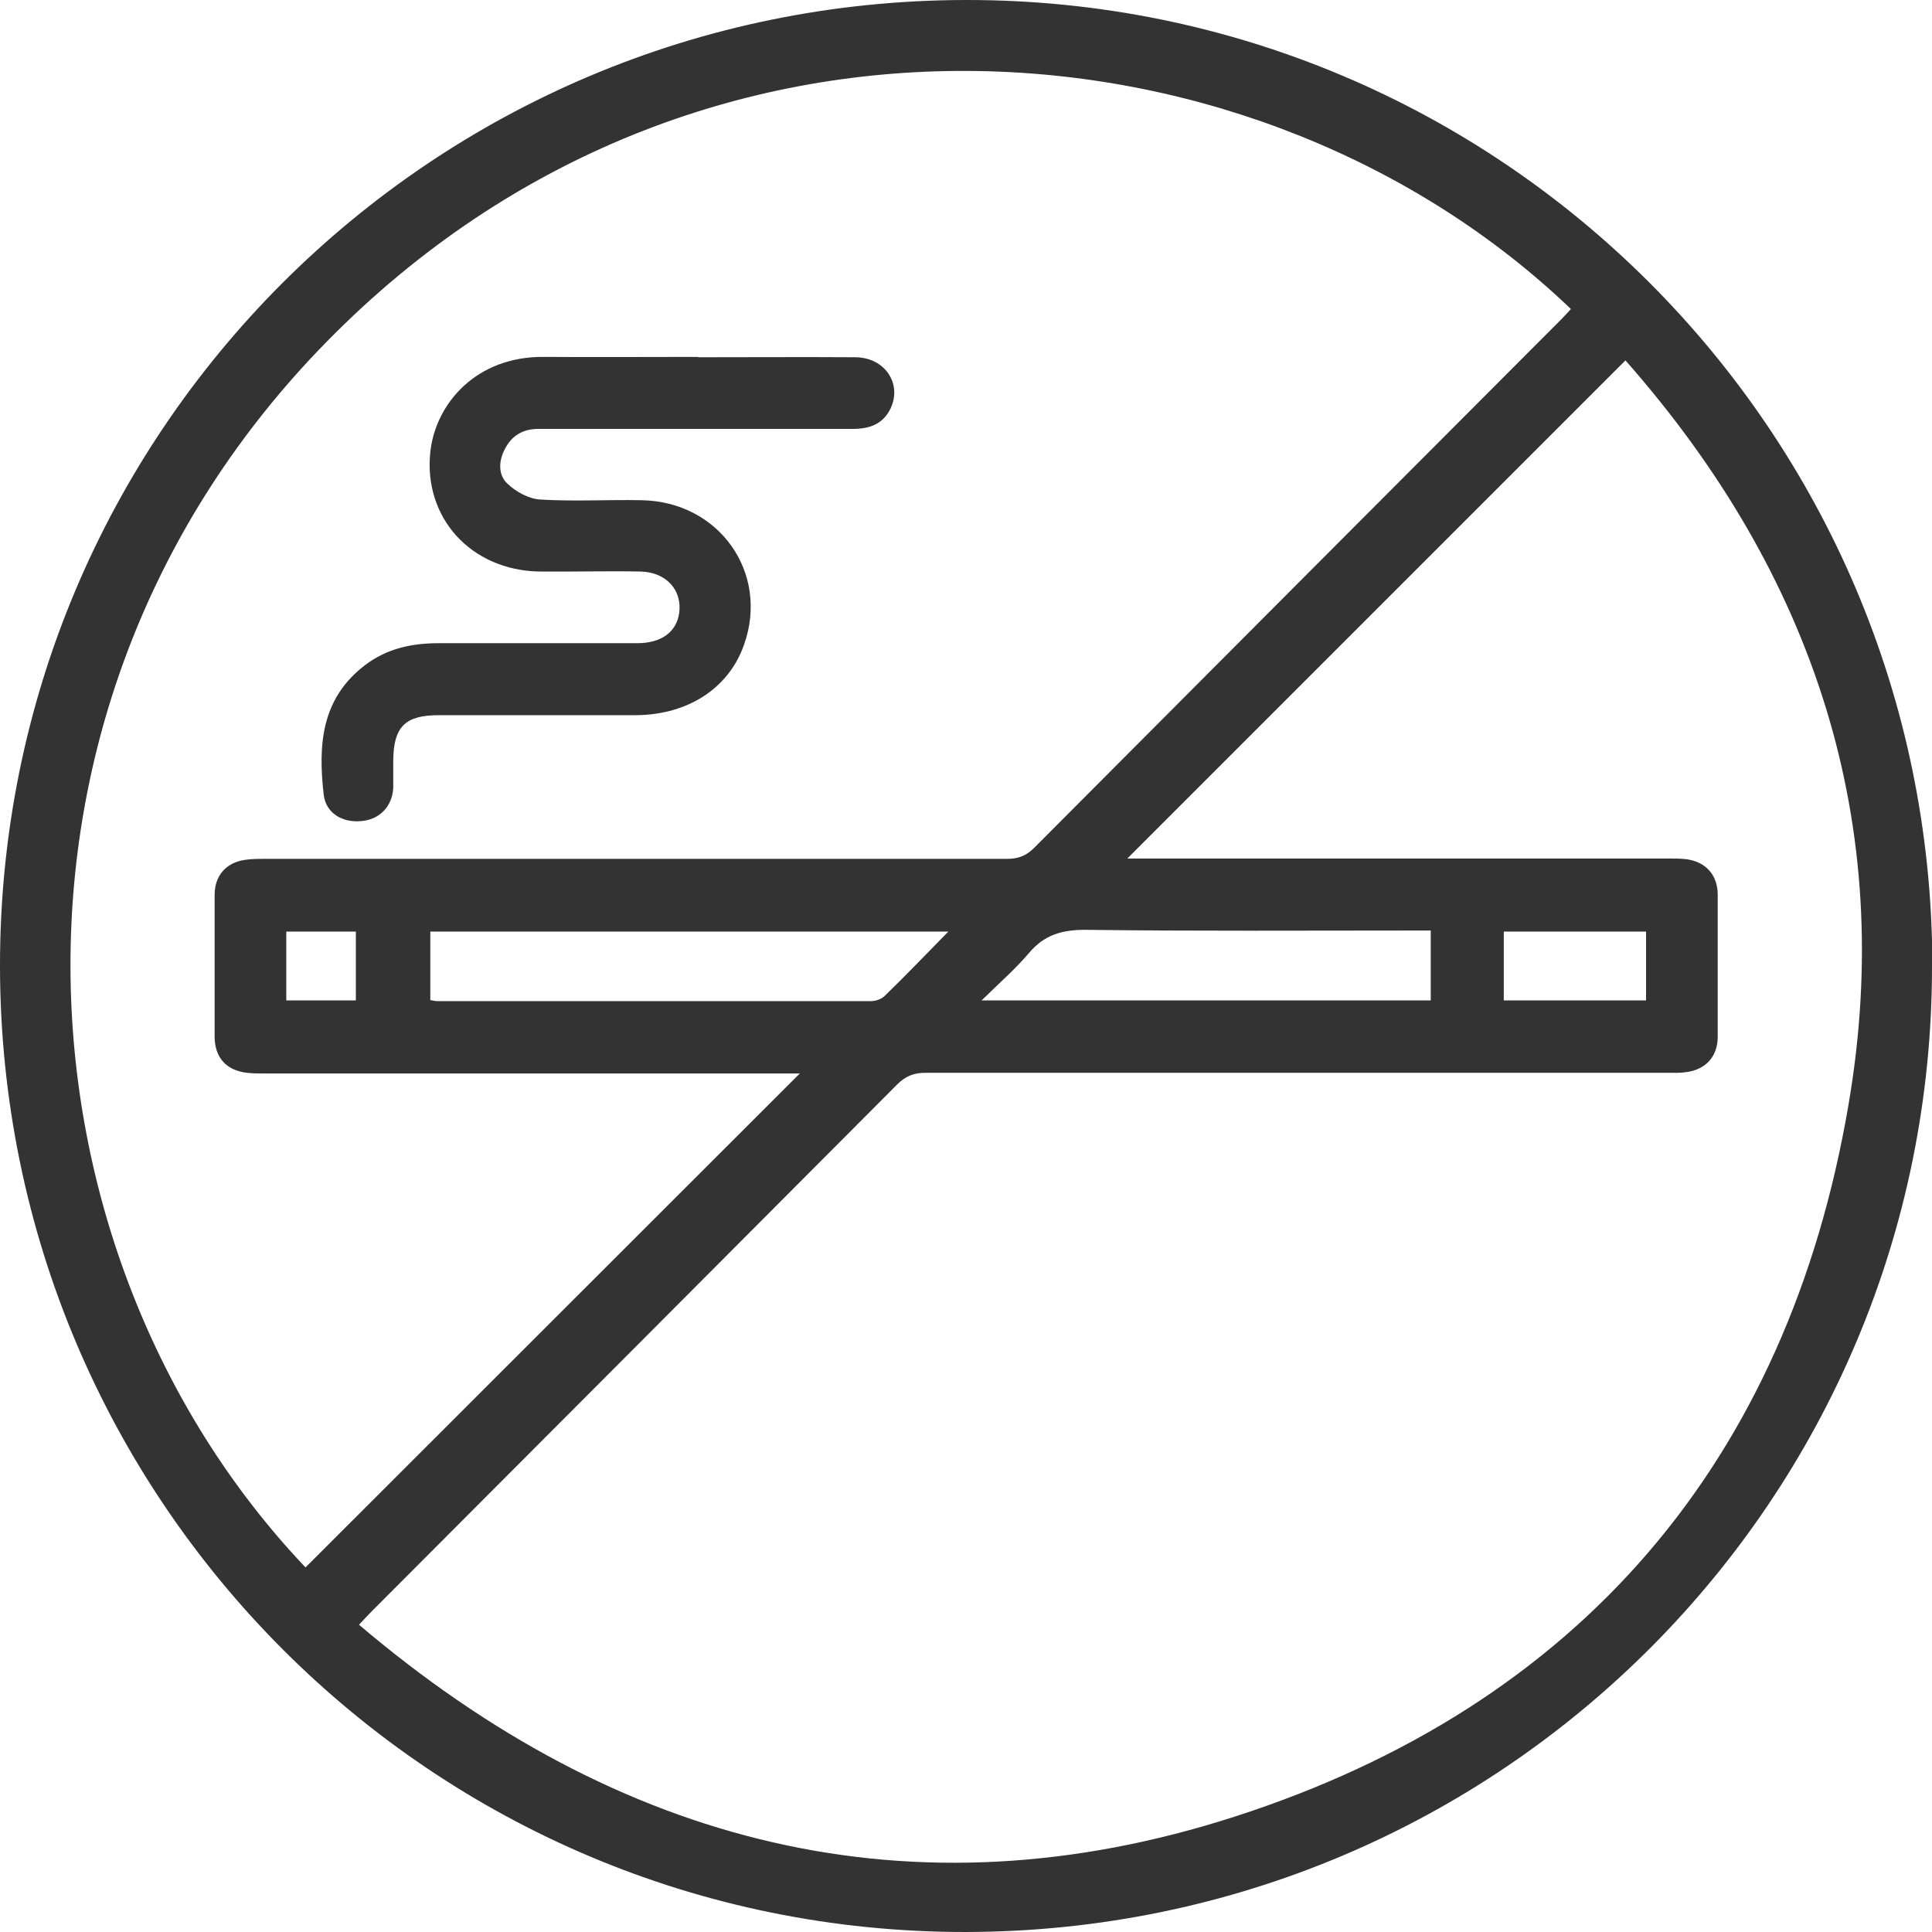
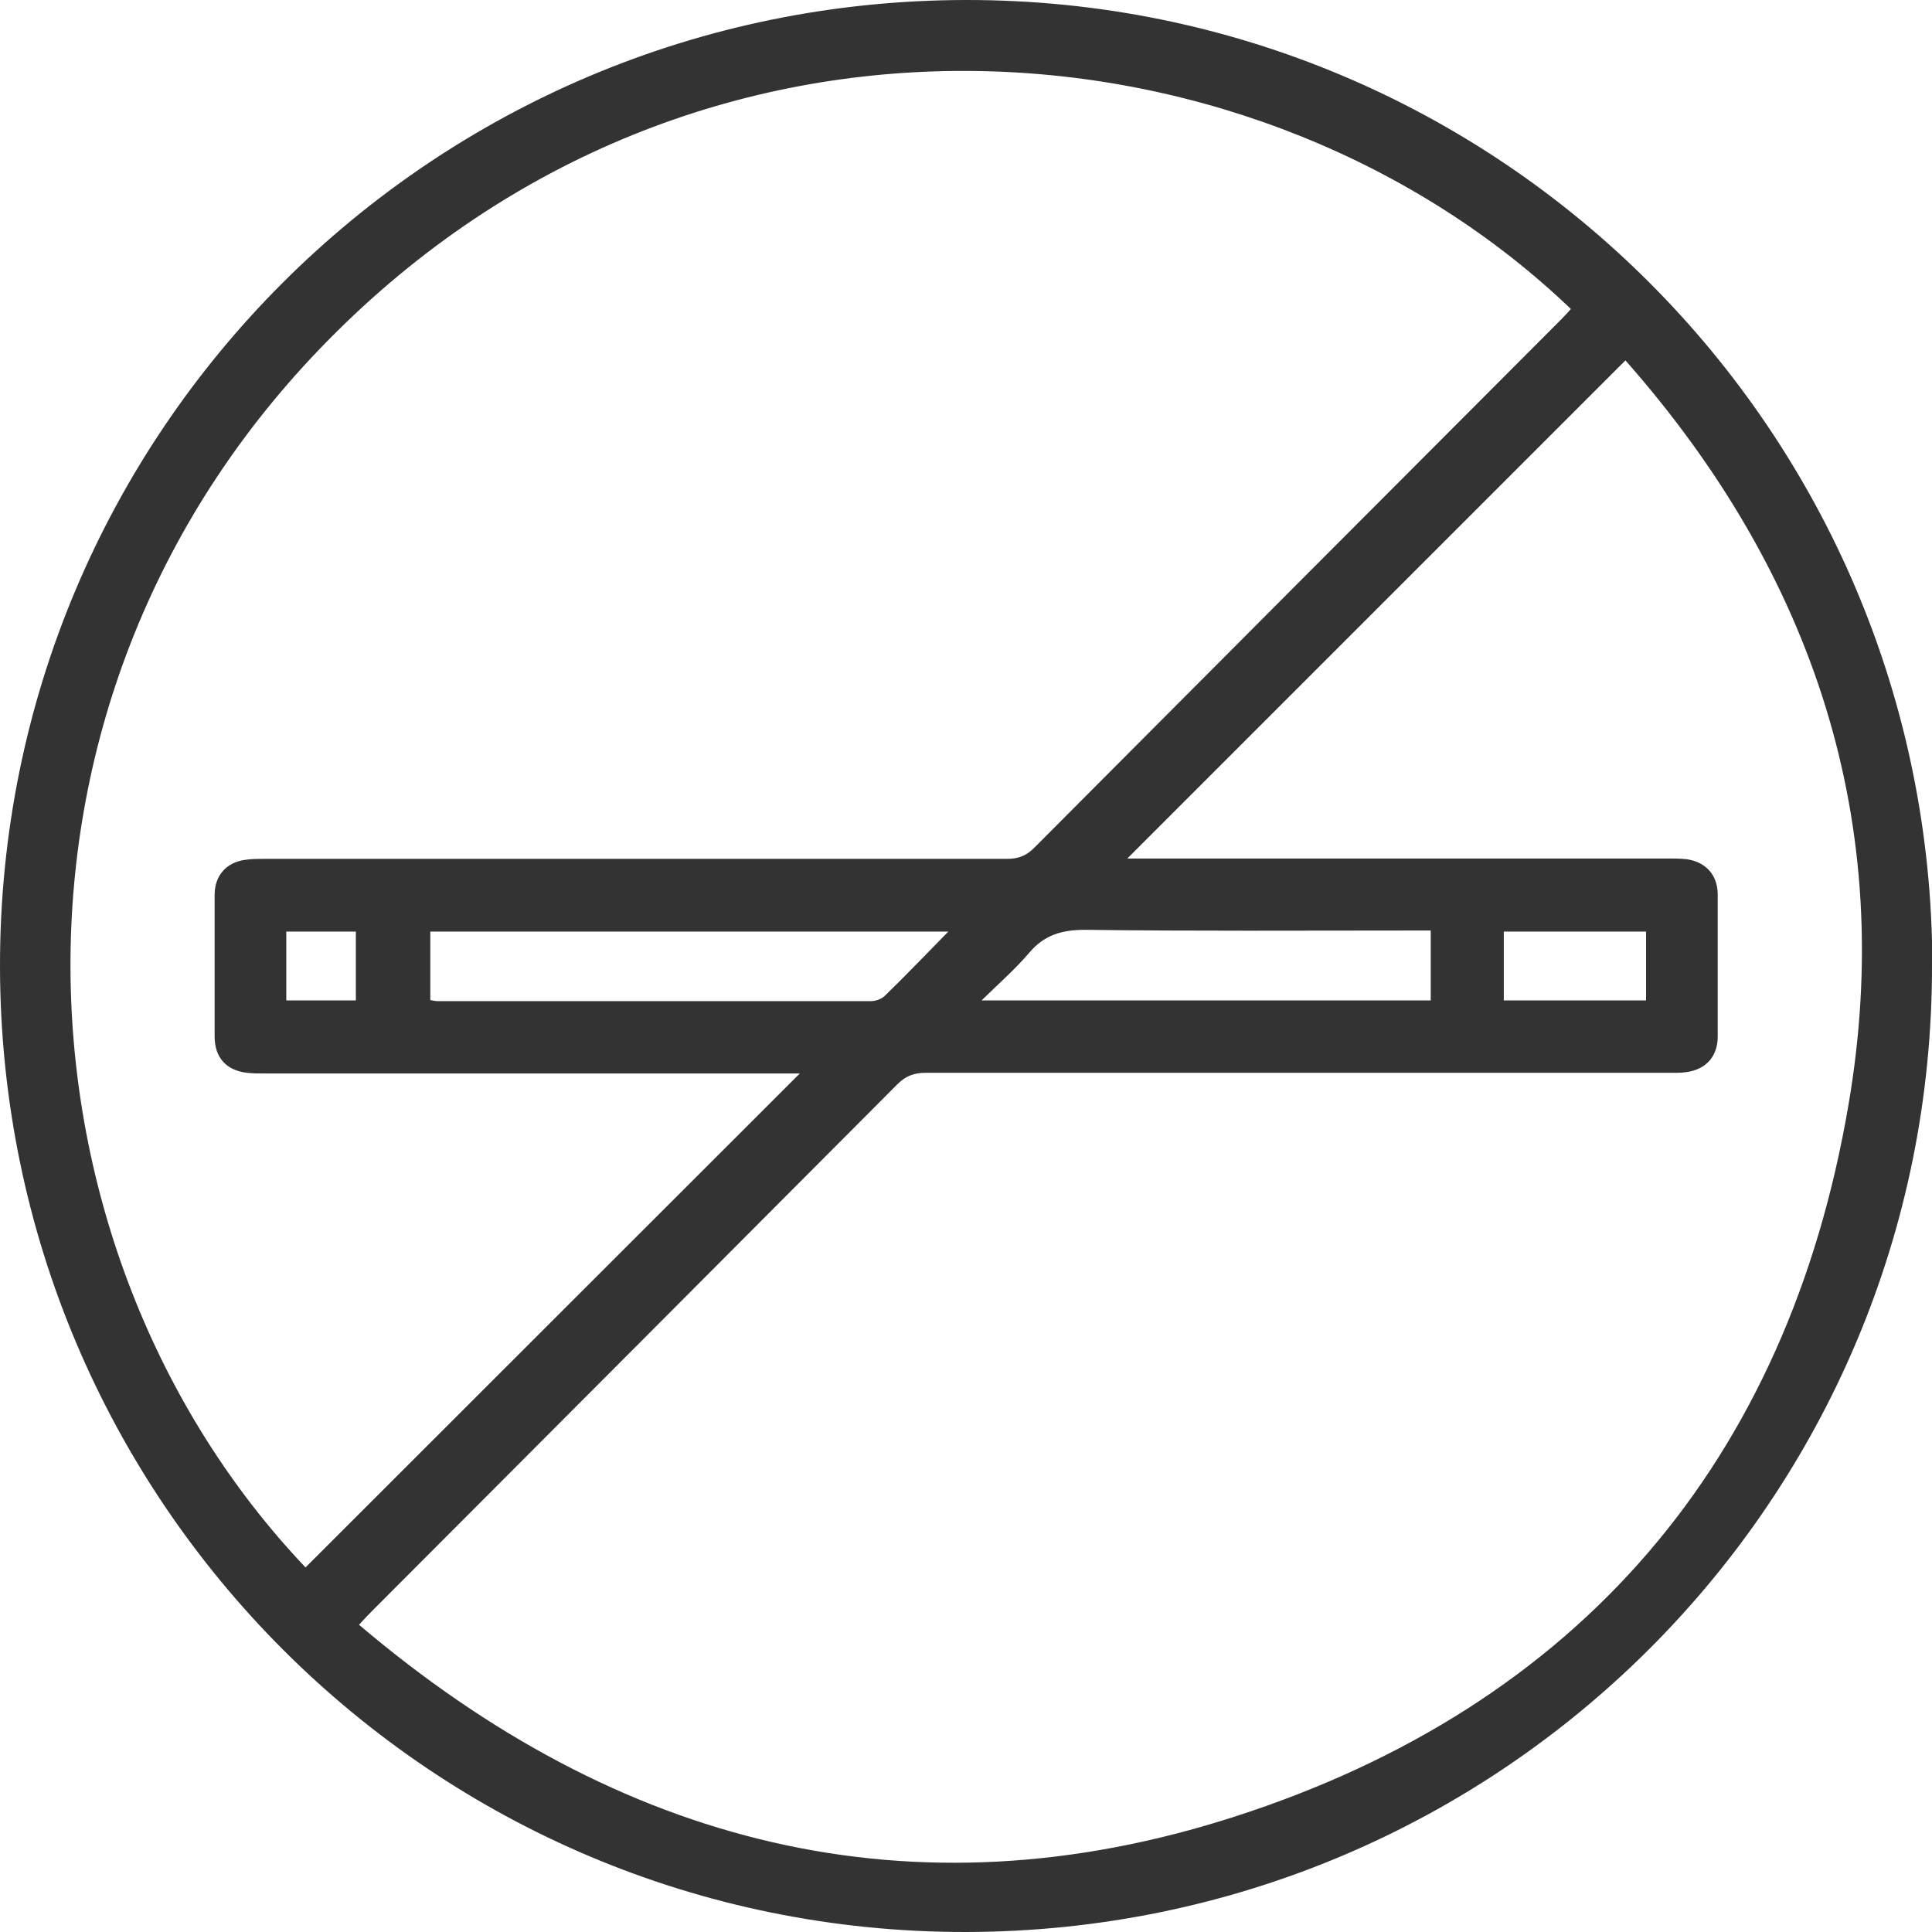
<svg xmlns="http://www.w3.org/2000/svg" id="_レイヤー_2" data-name="レイヤー 2" viewBox="0 0 55.27 55.27">
  <defs>
    <style>
      .cls-1 {
        fill: #333;
        stroke-width: 0px;
      }
    </style>
  </defs>
  <g id="_レイヤー_1-2" data-name="レイヤー 1">
    <g id="IFPeGk">
      <g>
        <path class="cls-1" d="M55.27,27.62c.02,15.26-12.33,27.62-27.63,27.65C12.38,55.29.02,42.94,0,27.65-.02,12.38,12.33.02,27.63,0c15.26-.02,27.63,12.33,27.65,27.62ZM32.26,24.56h.56c4.97,0,9.93,0,14.9,0,.18,0,.35,0,.53.02.56.08.89.46.89,1.02,0,1.35,0,2.7,0,4.05,0,.57-.33.94-.89,1.02-.19.03-.38.02-.57.02-7.07,0-14.13,0-21.2,0-.33,0-.57.09-.81.33-5.01,5.03-10.02,10.05-15.03,15.07-.11.11-.21.22-.37.39,7.42,6.3,15.81,8.47,25.05,5.49,9.84-3.17,15.82-10.15,17.56-20.36,1.38-8.05-.99-15.19-6.38-21.3-4.77,4.77-9.48,9.48-14.24,14.24ZM44.95,8.85C36.15.41,20.3-1.11,9.61,9.51-.87,19.9.13,35.77,8.74,44.84c4.72-4.72,9.45-9.44,14.14-14.13h-.44c-4.95,0-9.9,0-14.85,0-.18,0-.35,0-.53-.02-.59-.07-.92-.44-.92-1.04,0-1.35,0-2.7,0-4.05,0-.54.32-.92.86-1,.19-.03.38-.03.57-.03,7.08,0,14.16,0,21.24,0,.34,0,.57-.1.8-.34,5.01-5.03,10.02-10.05,15.03-15.07.1-.1.2-.21.3-.32ZM27.14,26.65h-14.83v1.96c.08.01.14.03.19.03,4.14,0,8.28,0,12.42,0,.13,0,.3-.06.39-.15.6-.58,1.18-1.19,1.82-1.84ZM40.93,26.62h-.6c-3.1,0-6.19.02-9.29-.02-.67,0-1.17.15-1.6.66-.39.46-.85.86-1.36,1.36h12.85v-2ZM43.02,28.62h4.07v-1.97h-4.07v1.97ZM10.18,28.62v-1.97h-1.99v1.97h1.99Z" />
-         <path class="cls-1" d="M19.97,10.22c1.5,0,3-.01,4.49,0,.85,0,1.35.75,1.02,1.46-.22.46-.61.59-1.09.59-1.51,0-3.03,0-4.54,0-1.48,0-2.97,0-4.45,0-.44,0-.76.19-.96.58-.18.35-.19.74.08.99.24.23.61.43.93.45.97.06,1.94,0,2.91.02,2.21.04,3.65,2.07,2.93,4.12-.43,1.25-1.6,2.02-3.1,2.03-1.88,0-3.76,0-5.64,0-.96,0-1.29.33-1.3,1.29,0,.26,0,.53,0,.79-.03.54-.4.91-.92.95-.54.05-1.01-.23-1.07-.76-.16-1.4-.08-2.74,1.18-3.7.63-.48,1.34-.63,2.11-.63,1.89,0,3.79,0,5.68,0,.69,0,1.12-.32,1.2-.86.09-.66-.37-1.17-1.1-1.19-.97-.02-1.94.01-2.91,0-1.95-.04-3.31-1.54-3.11-3.42.15-1.39,1.32-2.74,3.25-2.72,1.47.01,2.94,0,4.41,0Z" />
      </g>
    </g>
  </g>
</svg>